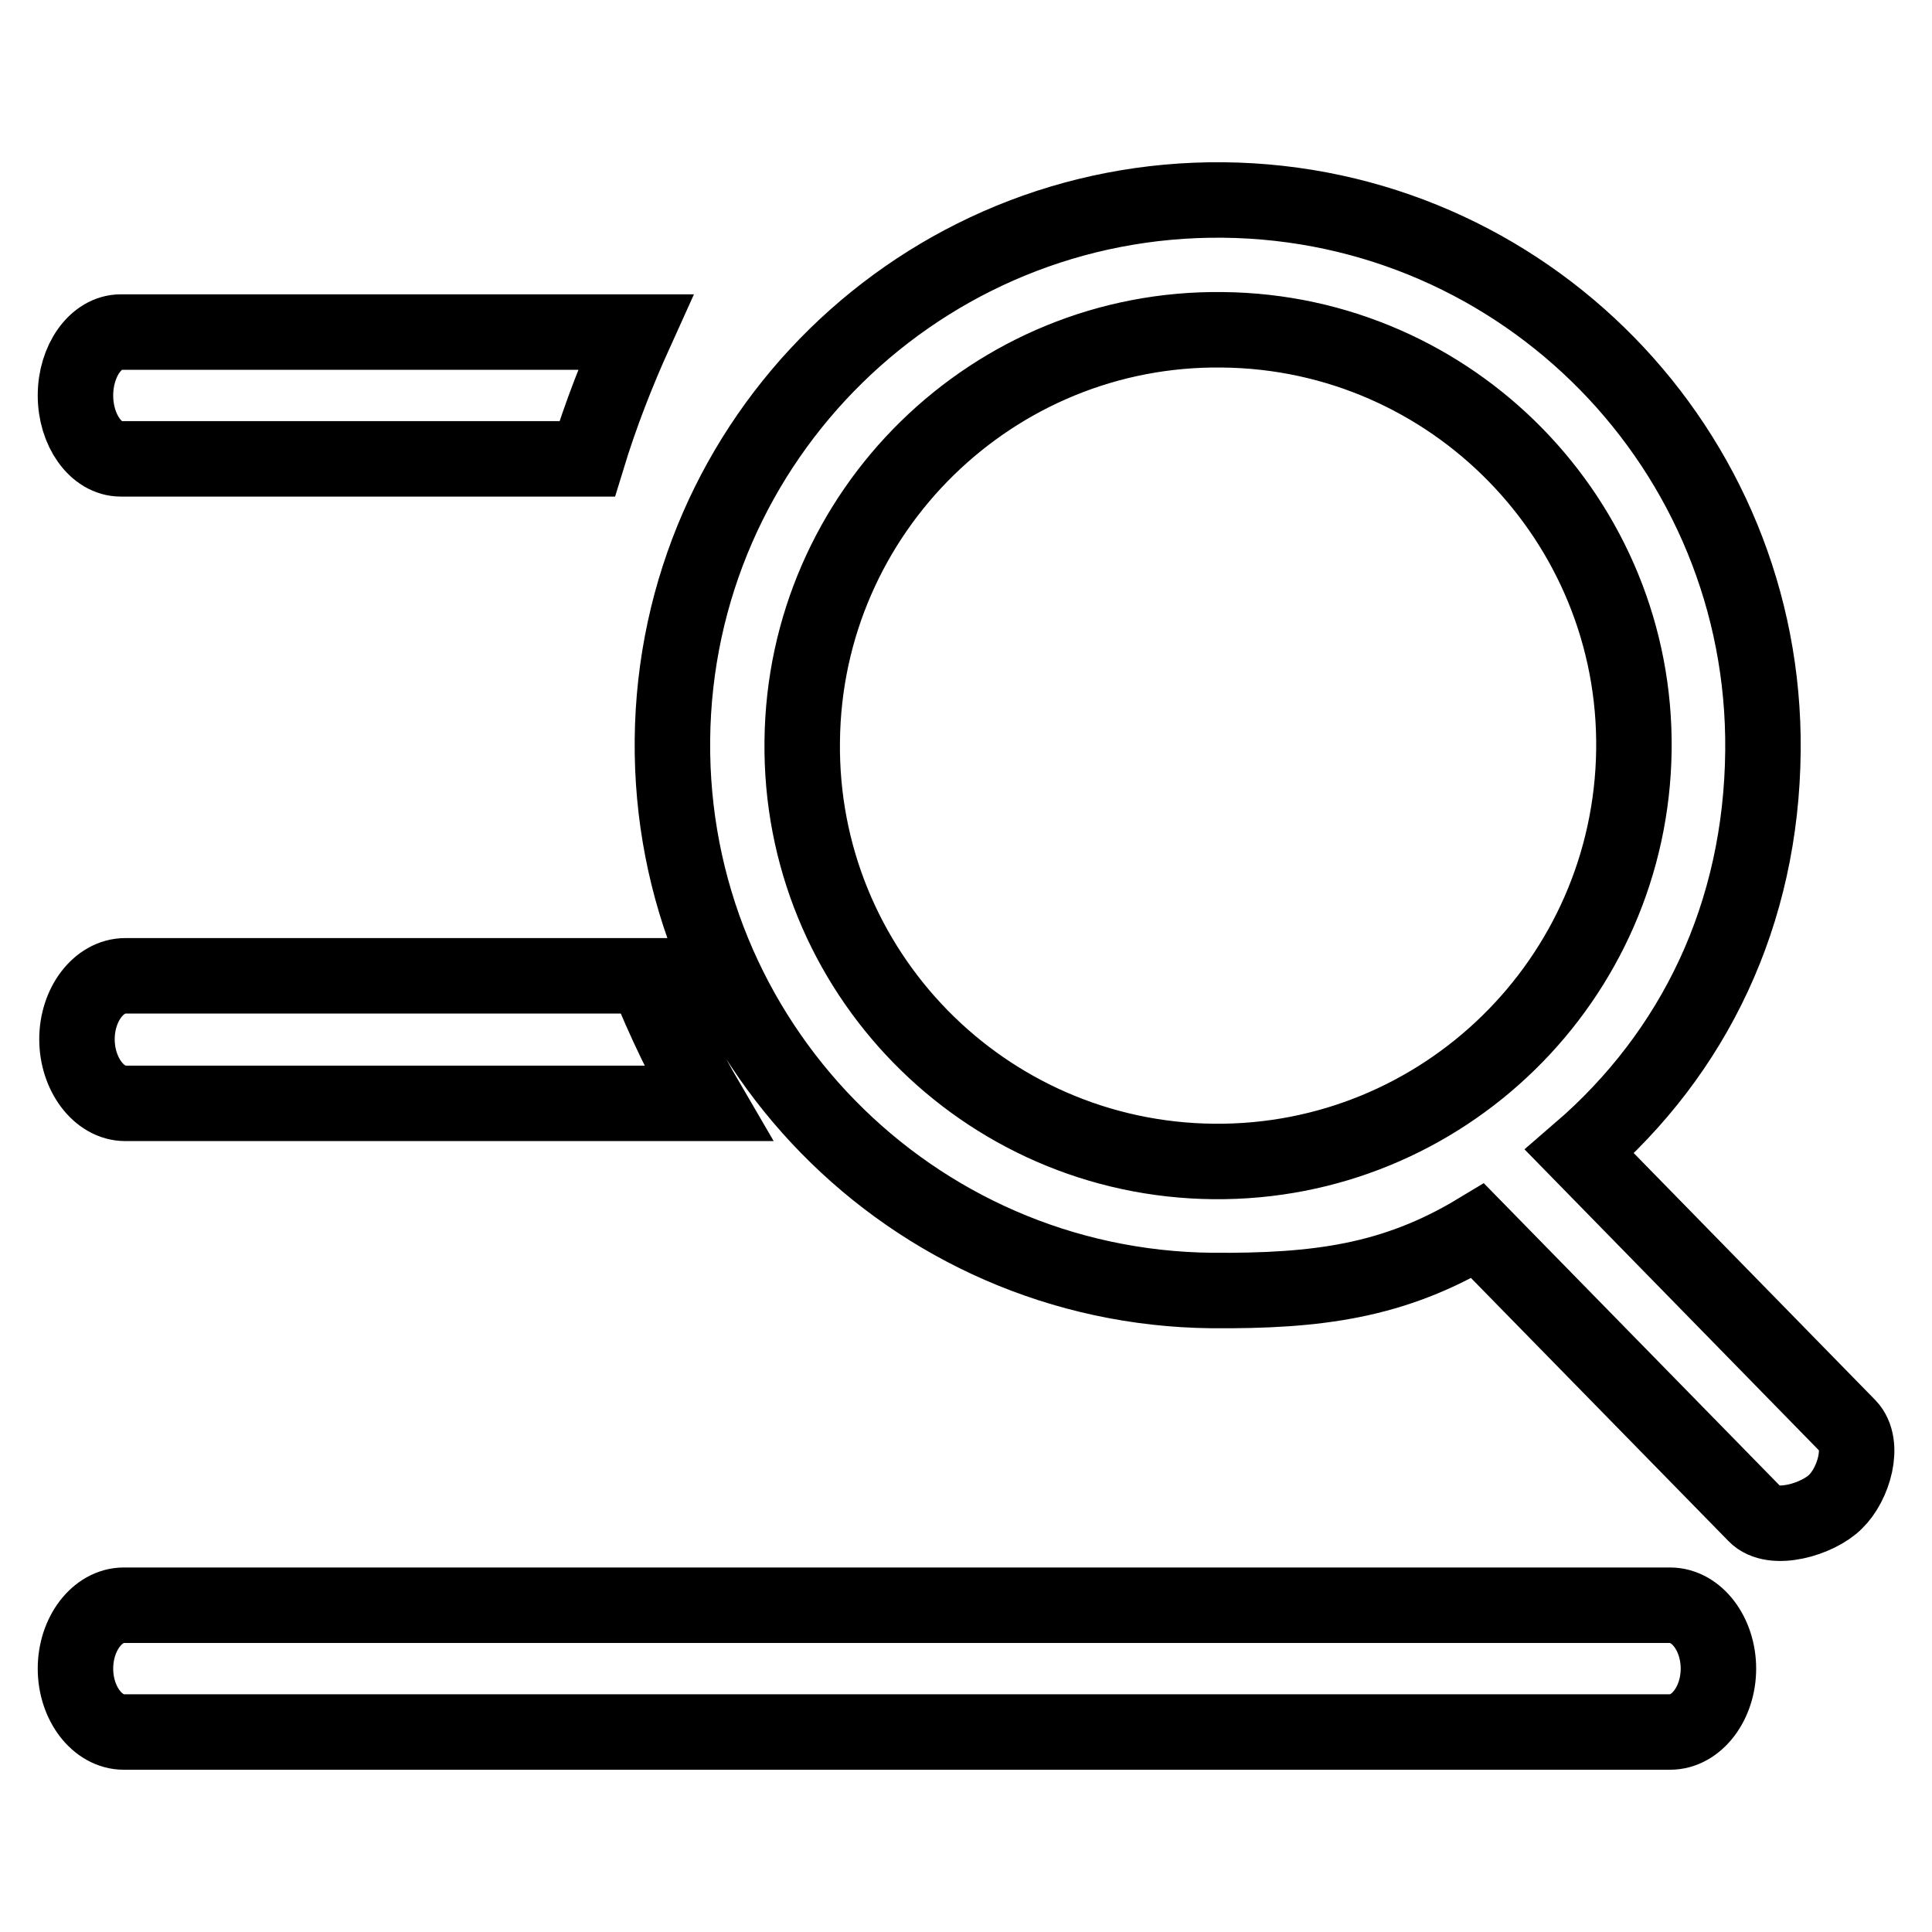
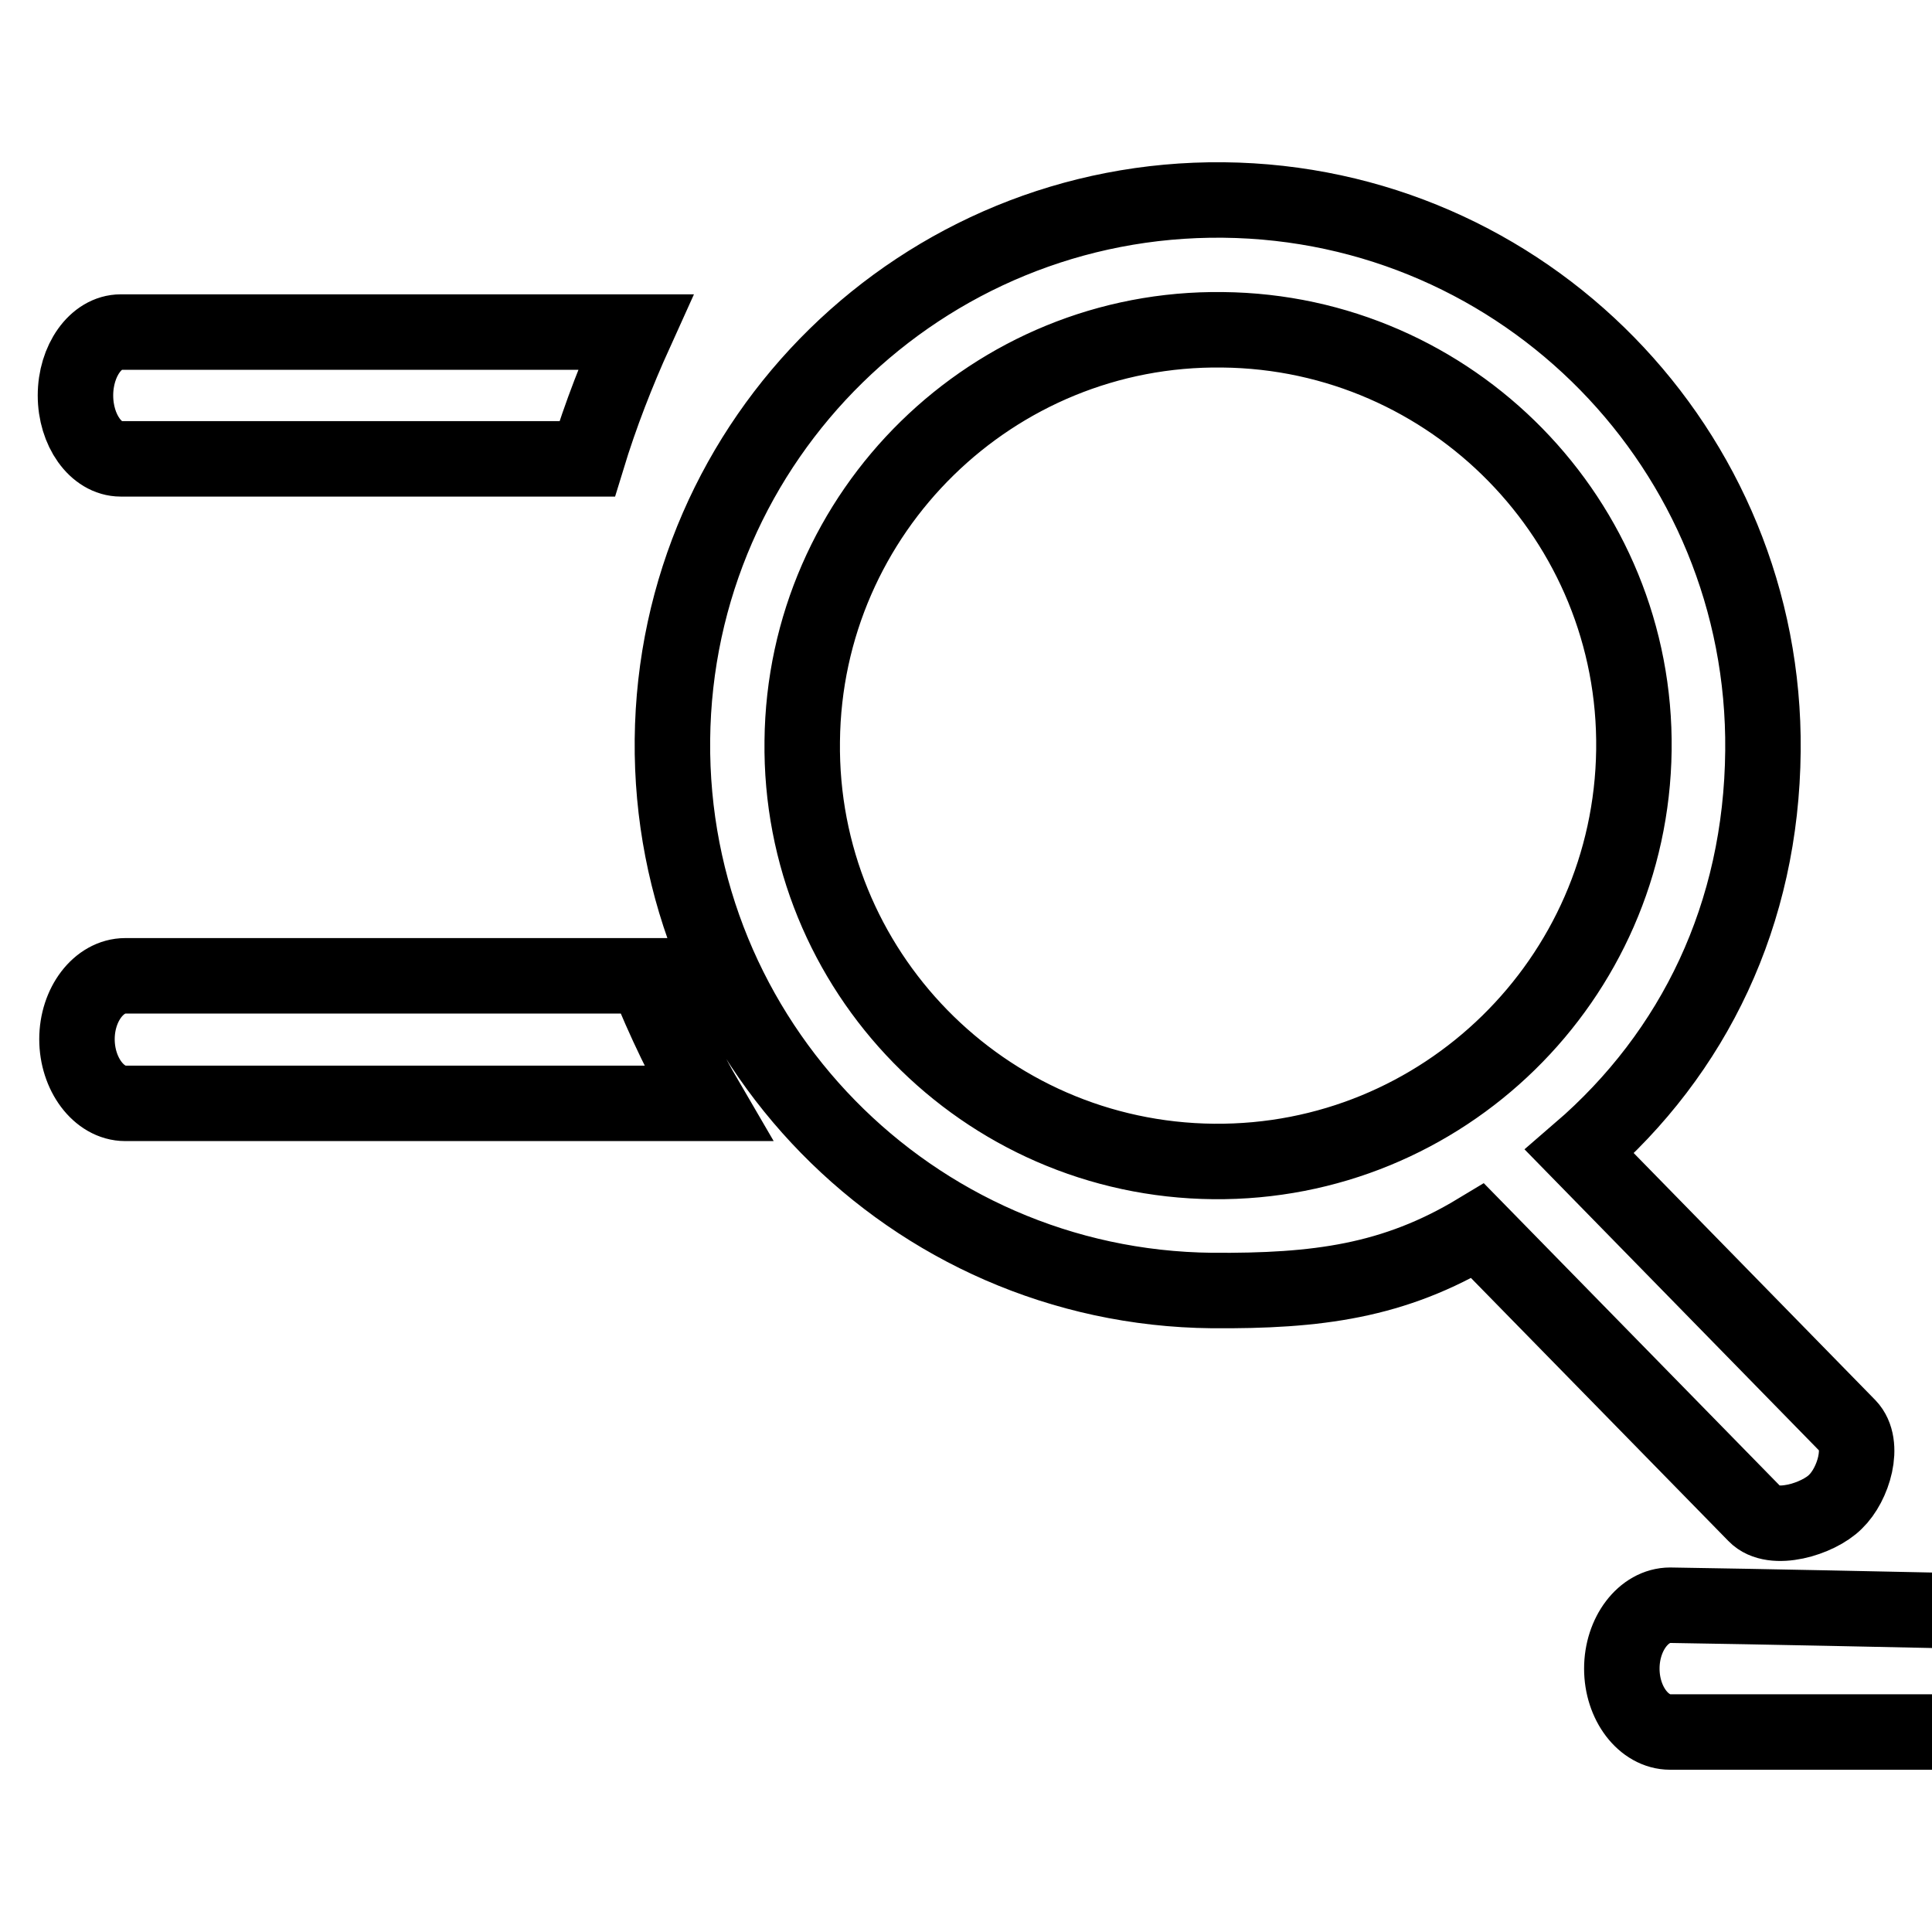
<svg xmlns="http://www.w3.org/2000/svg" version="1.1" x="0px" y="0px" viewBox="0 0 256 256" enable-background="new 0 0 256 256" xml:space="preserve">
  <g>
-     <path stroke-width="10" fill-opacity="0" stroke="#000000" d="M16,60.8h61.8c1.8-5.9,4-11.5,6.4-16.8H16c-3.3,0-6,3.8-6,8.4C10,57,12.7,60.8,16,60.8L16,60.8z  M16.6,146.2h77.2c-3.1-5.3-5.8-10.9-8.2-16.9h-69c-3.5,0-6.4,3.8-6.4,8.4S13.1,146.2,16.6,146.2L16.6,146.2z M221.3,212.7H16.4 c-3.5,0-6.4,3.8-6.4,8.4s2.9,8.4,6.4,8.4h204.9c3.5,0,6.4-3.8,6.4-8.4S224.8,212.7,221.3,212.7L221.3,212.7z M244.9,189l-35.6-36.4 c15.2-13.1,24.1-31.5,24.3-53.1c0.4-39.9-31.6-72.6-71.5-73c-39.9-0.4-72.6,31.6-73,71.5c-0.4,39.9,31.6,72.6,71.5,73 c13.9,0.1,24.1-1.2,35.2-7.9l36.8,37.6c2.3,2.4,8.3,0.6,10.6-1.7C245.6,196.7,247.2,191.4,244.9,189L244.9,189z M160.8,153.9 c-30.5-0.3-54.9-25.3-54.5-55.7c0.3-30.4,25.3-54.9,55.7-54.5c30.4,0.3,54.9,25.3,54.5,55.7C216.1,129.8,191.2,154.2,160.8,153.9 L160.8,153.9z" />
+     <path stroke-width="10" fill-opacity="0" stroke="#000000" d="M16,60.8h61.8c1.8-5.9,4-11.5,6.4-16.8H16c-3.3,0-6,3.8-6,8.4C10,57,12.7,60.8,16,60.8L16,60.8z  M16.6,146.2h77.2c-3.1-5.3-5.8-10.9-8.2-16.9h-69c-3.5,0-6.4,3.8-6.4,8.4S13.1,146.2,16.6,146.2L16.6,146.2z M221.3,212.7c-3.5,0-6.4,3.8-6.4,8.4s2.9,8.4,6.4,8.4h204.9c3.5,0,6.4-3.8,6.4-8.4S224.8,212.7,221.3,212.7L221.3,212.7z M244.9,189l-35.6-36.4 c15.2-13.1,24.1-31.5,24.3-53.1c0.4-39.9-31.6-72.6-71.5-73c-39.9-0.4-72.6,31.6-73,71.5c-0.4,39.9,31.6,72.6,71.5,73 c13.9,0.1,24.1-1.2,35.2-7.9l36.8,37.6c2.3,2.4,8.3,0.6,10.6-1.7C245.6,196.7,247.2,191.4,244.9,189L244.9,189z M160.8,153.9 c-30.5-0.3-54.9-25.3-54.5-55.7c0.3-30.4,25.3-54.9,55.7-54.5c30.4,0.3,54.9,25.3,54.5,55.7C216.1,129.8,191.2,154.2,160.8,153.9 L160.8,153.9z" />
  </g>
</svg>